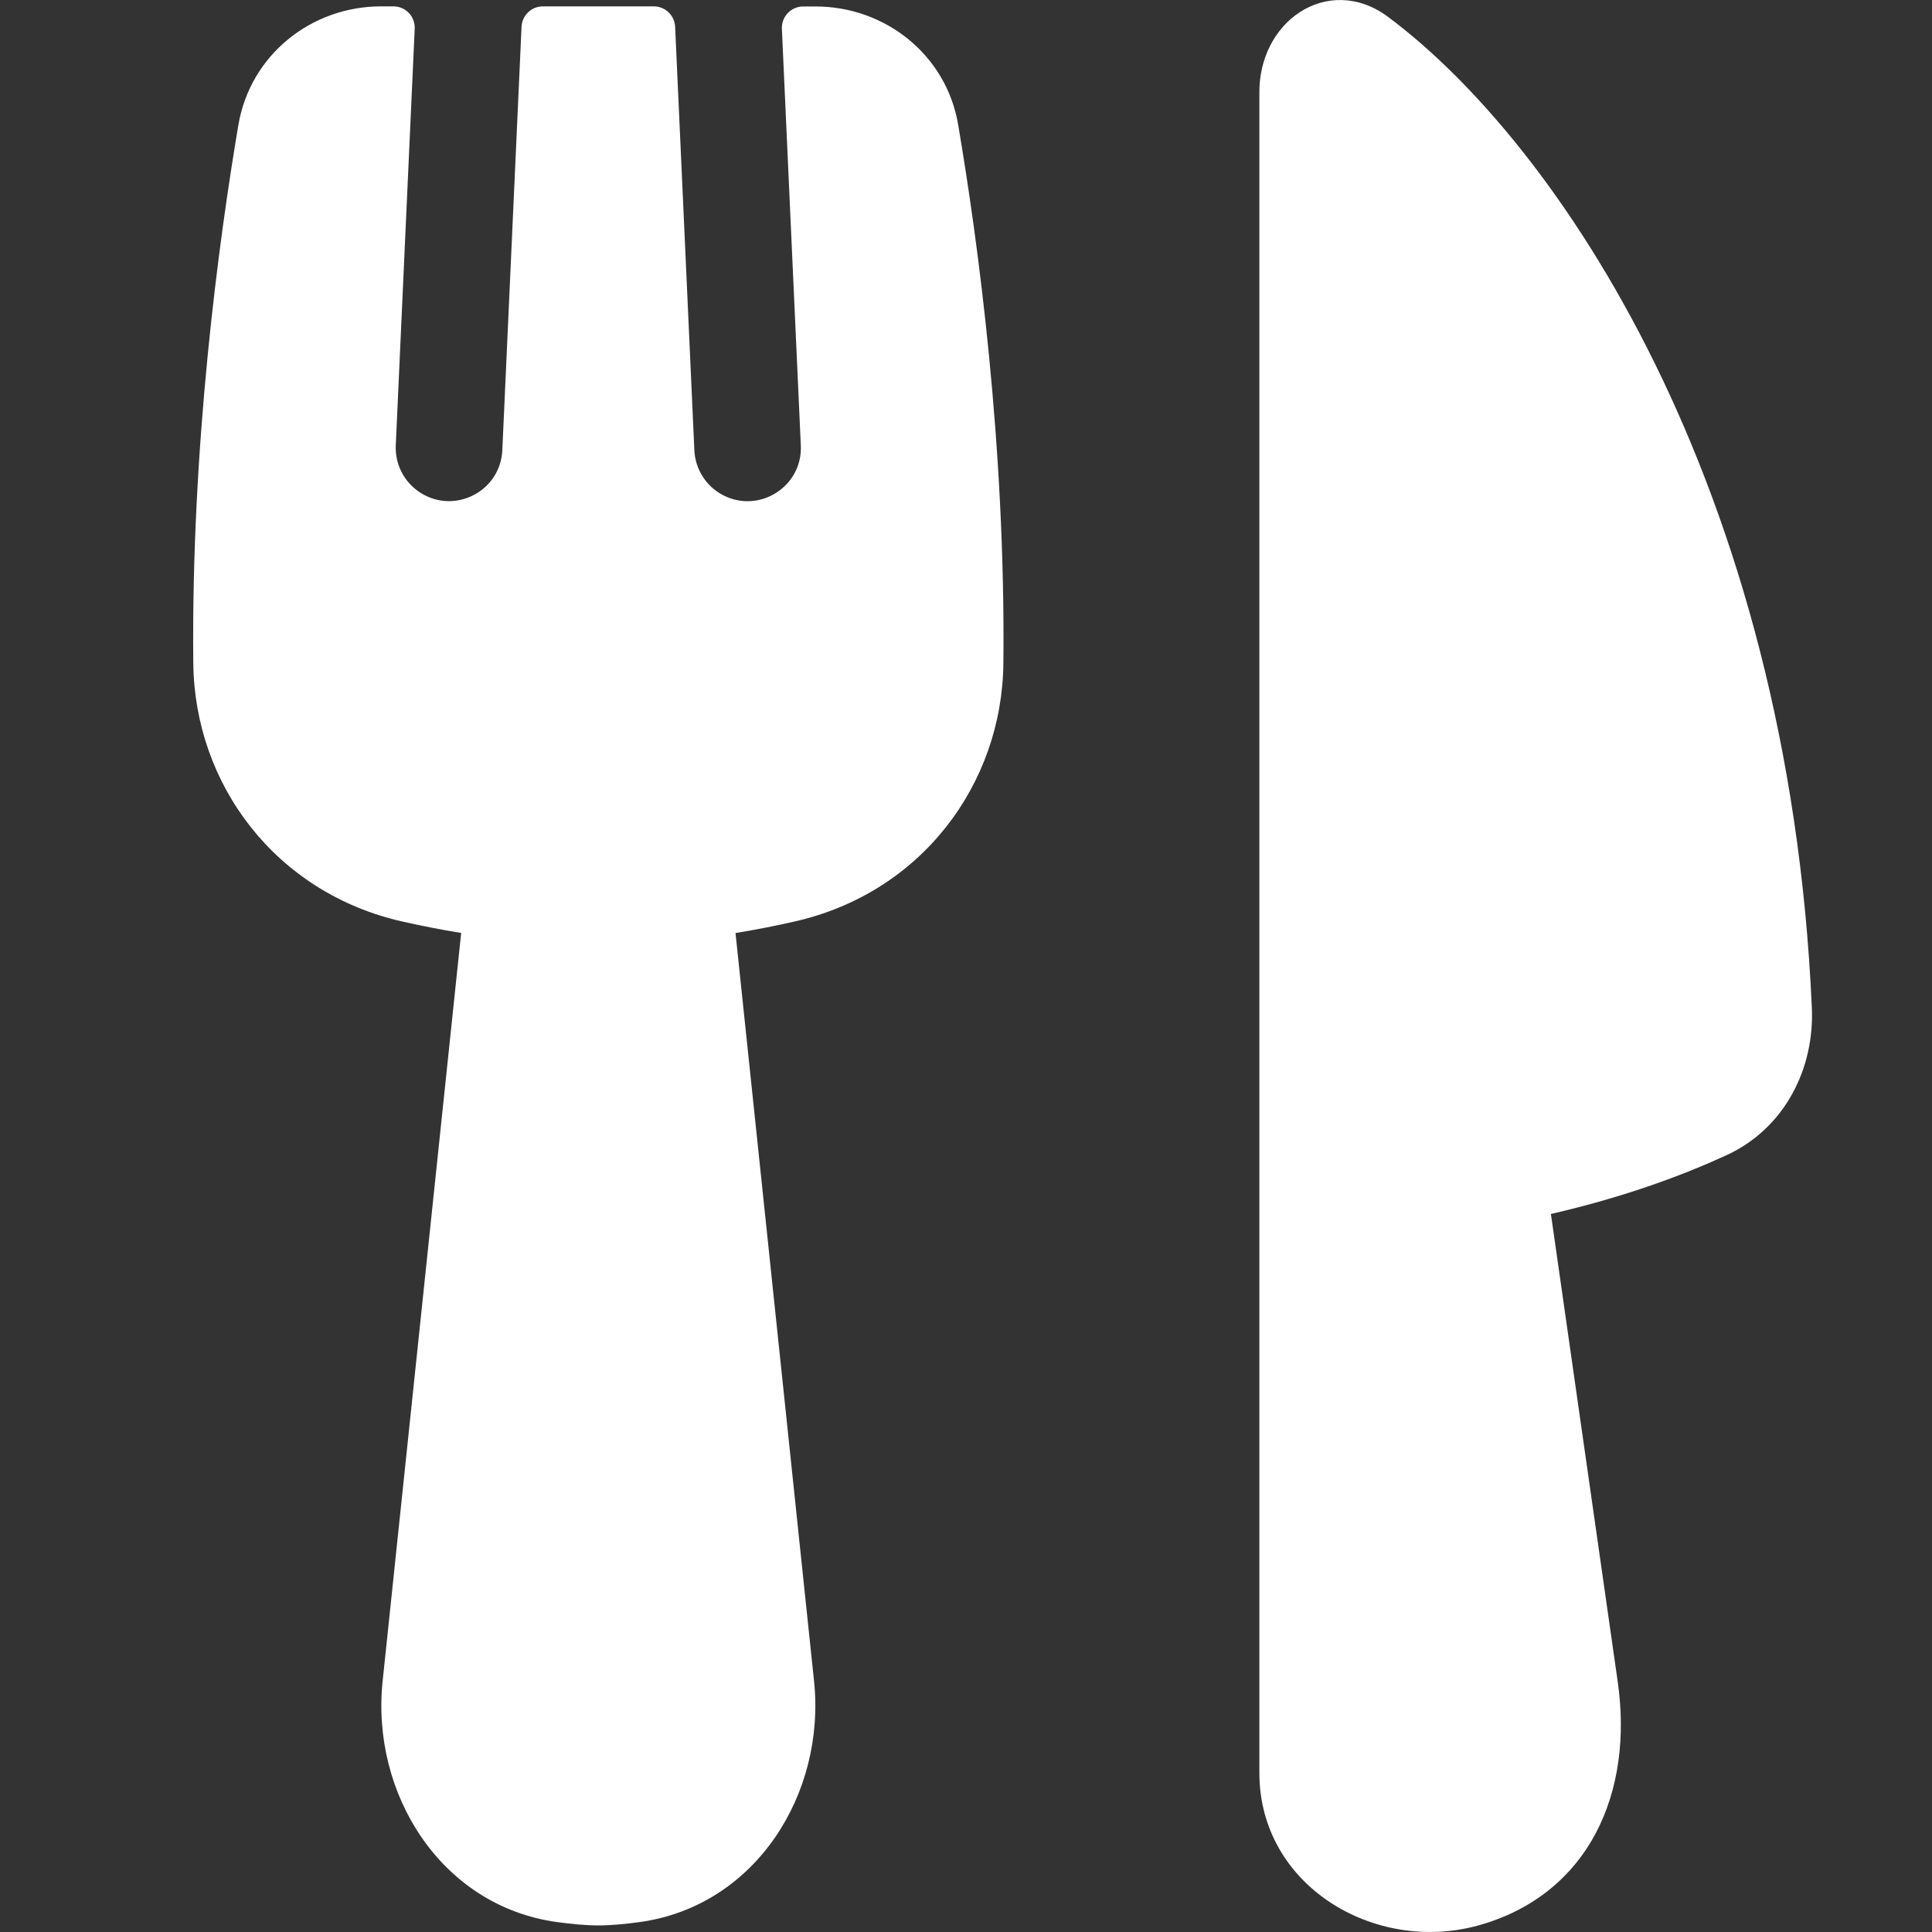
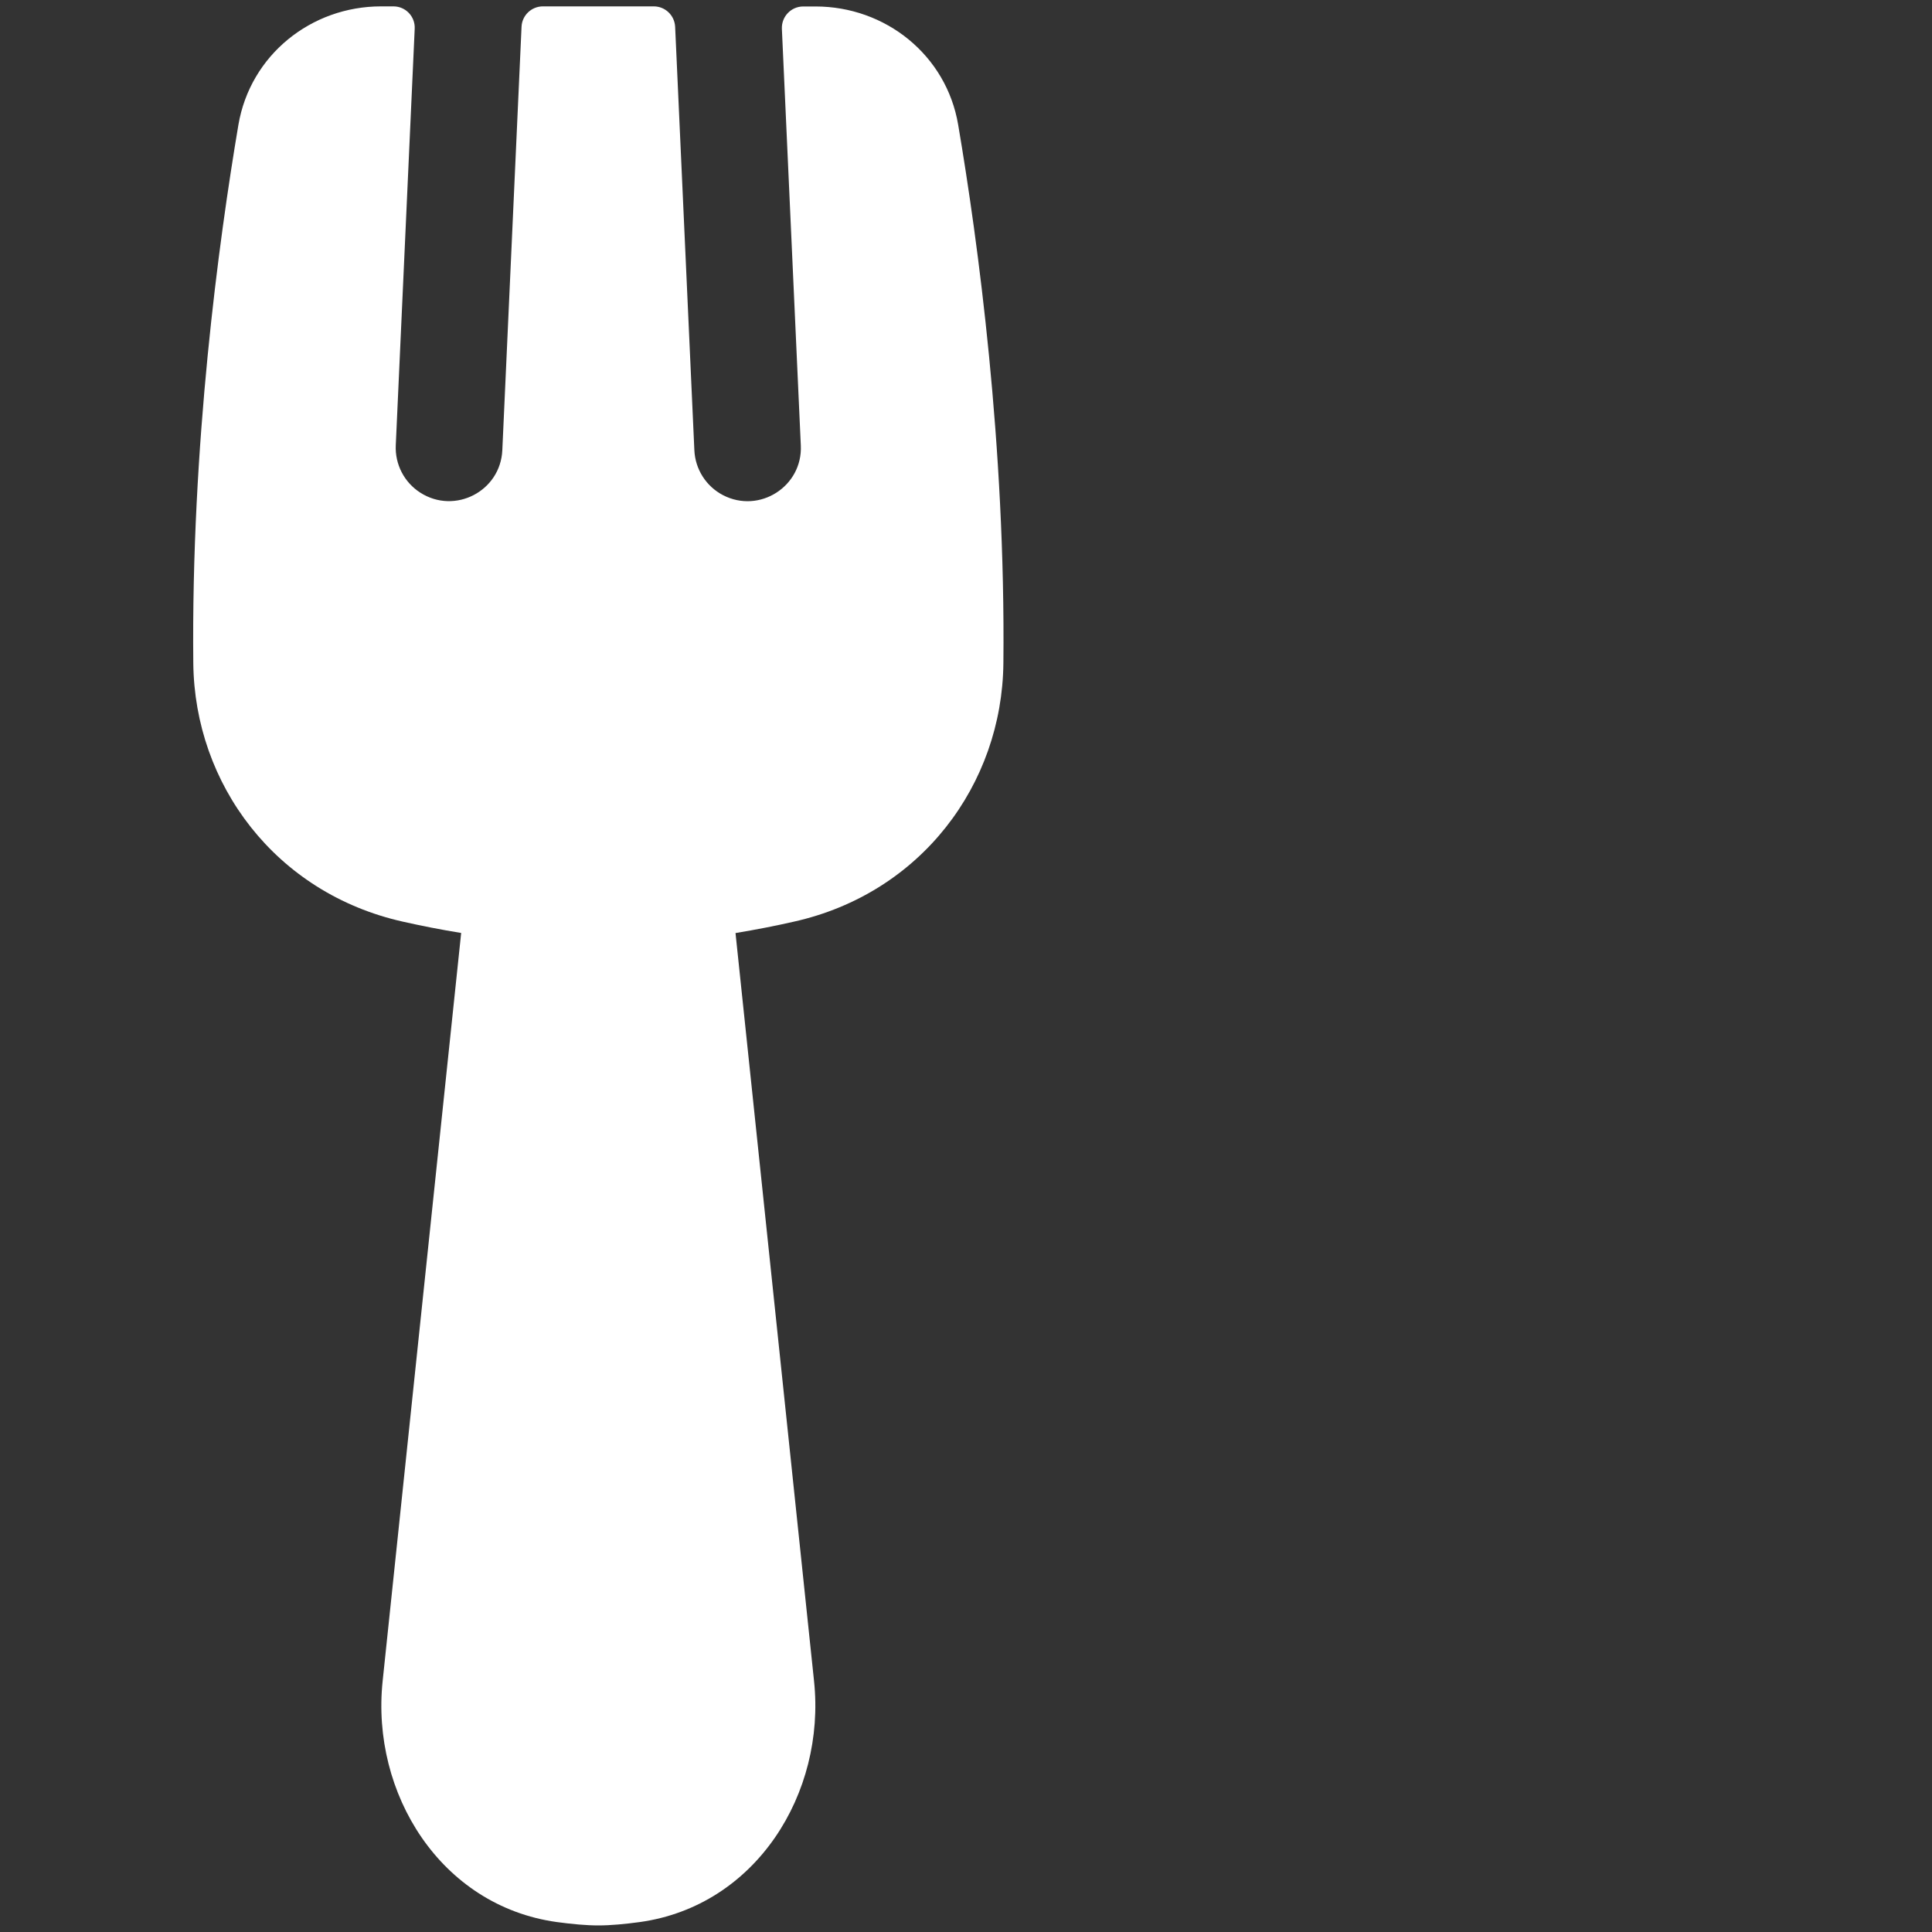
<svg xmlns="http://www.w3.org/2000/svg" width="20" height="20" viewBox="0 0 20 20" fill="none">
  <rect x="0" y="0" width="20" height="20" fill="#333333" stroke="none" />
-   <path d="M14.365 0.172C14.063 -0.052 13.719 -0.046 13.454 0.127C13.198 0.294 13.037 0.603 13.037 0.952V18.353C13.037 19.523 14.232 20.227 15.3 19.933C15.871 19.776 16.28 19.43 16.521 18.974C16.759 18.521 16.827 17.974 16.747 17.412L16.055 12.567C16.838 12.387 17.445 12.156 17.88 11.955C18.477 11.677 18.785 11.06 18.756 10.43C18.516 5.013 16.121 1.476 14.365 0.172Z" fill="white" />
  <path d="M3.944 0.066C3.222 0.066 2.591 0.569 2.468 1.292C2.264 2.499 1.978 4.609 2.001 6.865C2.014 8.119 2.853 9.246 4.171 9.541C4.362 9.584 4.564 9.624 4.774 9.658L3.961 17.403C3.839 18.564 4.561 19.73 5.764 19.897C5.919 19.918 6.068 19.932 6.194 19.932C6.321 19.932 6.469 19.918 6.624 19.897C7.827 19.729 8.549 18.564 8.427 17.403L7.614 9.659C7.824 9.624 8.026 9.585 8.218 9.541C9.535 9.247 10.374 8.12 10.387 6.866C10.41 4.609 10.124 2.499 9.919 1.292C9.797 0.569 9.165 0.067 8.443 0.067H8.315C8.189 0.067 8.089 0.172 8.094 0.298L8.29 4.611C8.31 5.035 7.862 5.321 7.485 5.126C7.31 5.035 7.197 4.858 7.188 4.661L6.989 0.277C6.983 0.159 6.886 0.066 6.768 0.066H5.62C5.502 0.066 5.404 0.159 5.399 0.277L5.2 4.66C5.181 5.085 4.709 5.329 4.351 5.1C4.185 4.994 4.088 4.807 4.097 4.61L4.293 0.297C4.299 0.171 4.199 0.066 4.073 0.066H3.944Z" fill="white" />
</svg>